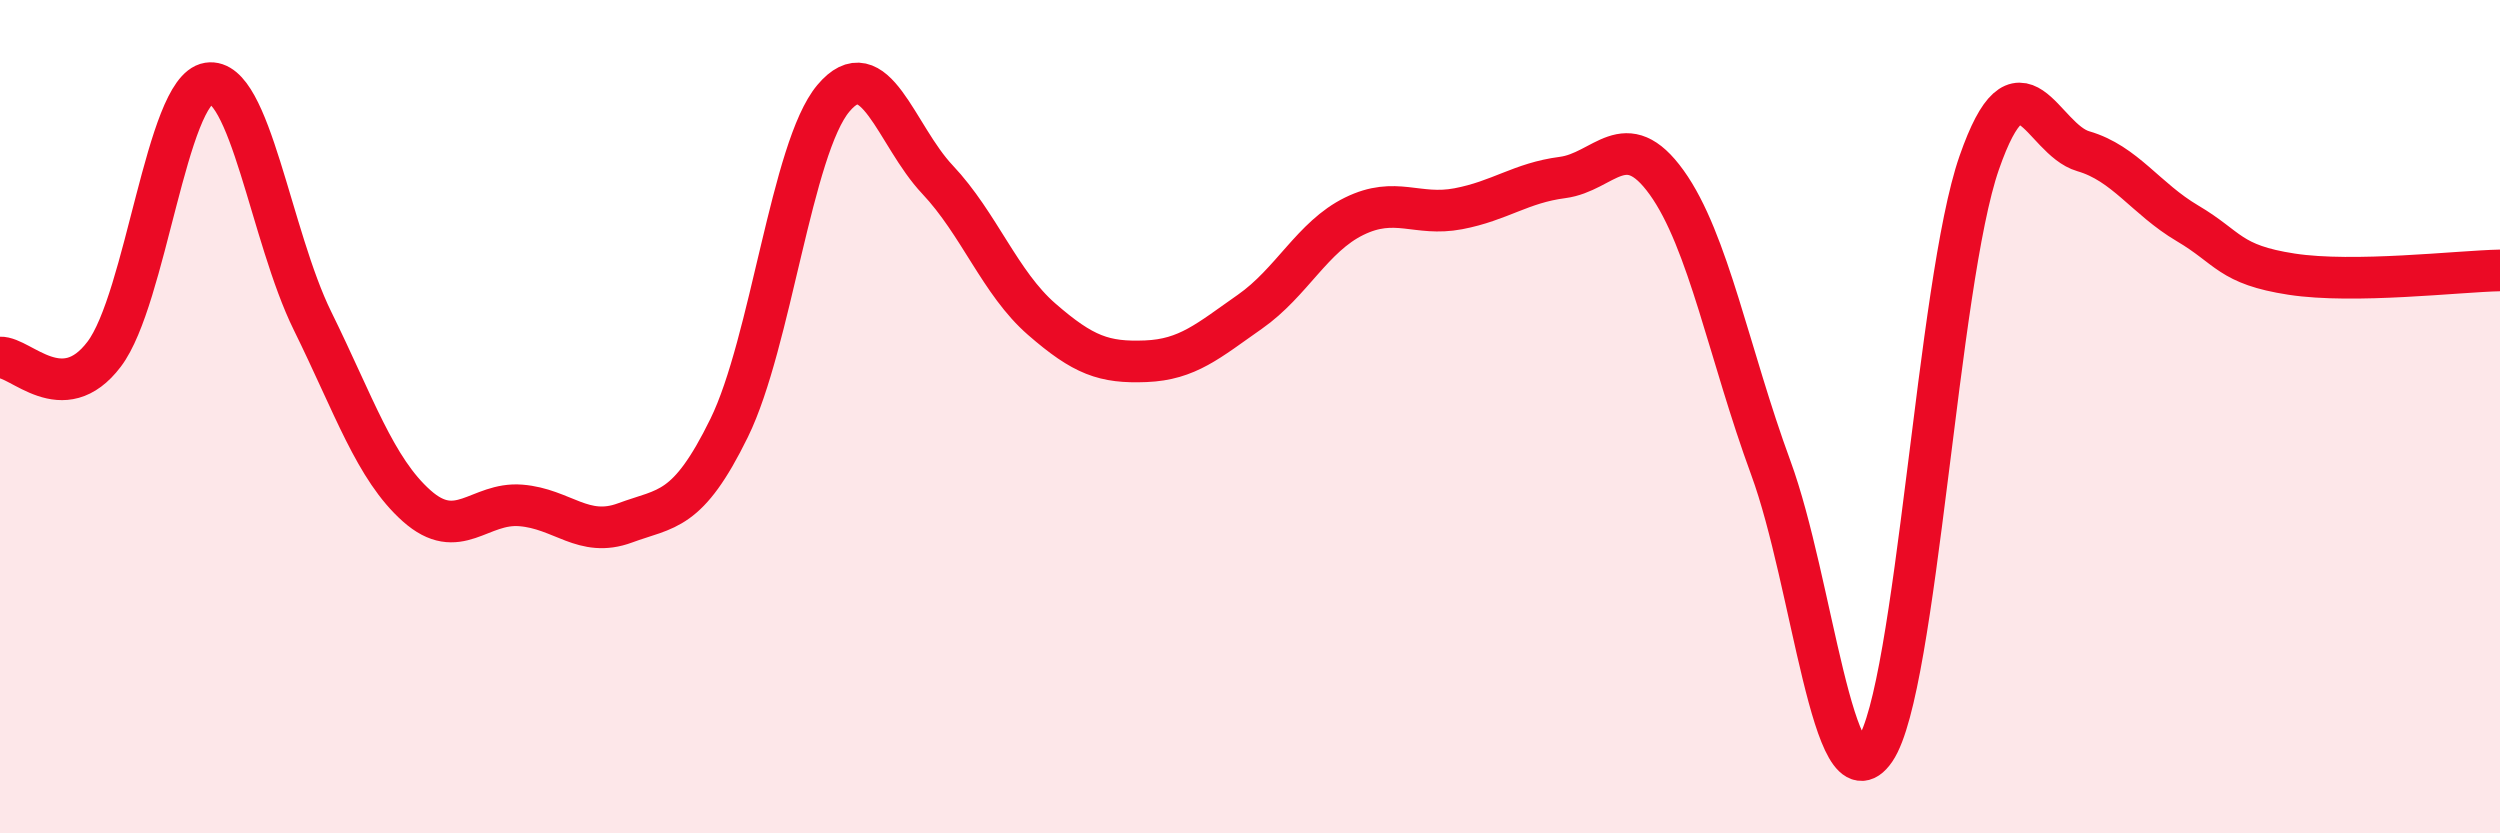
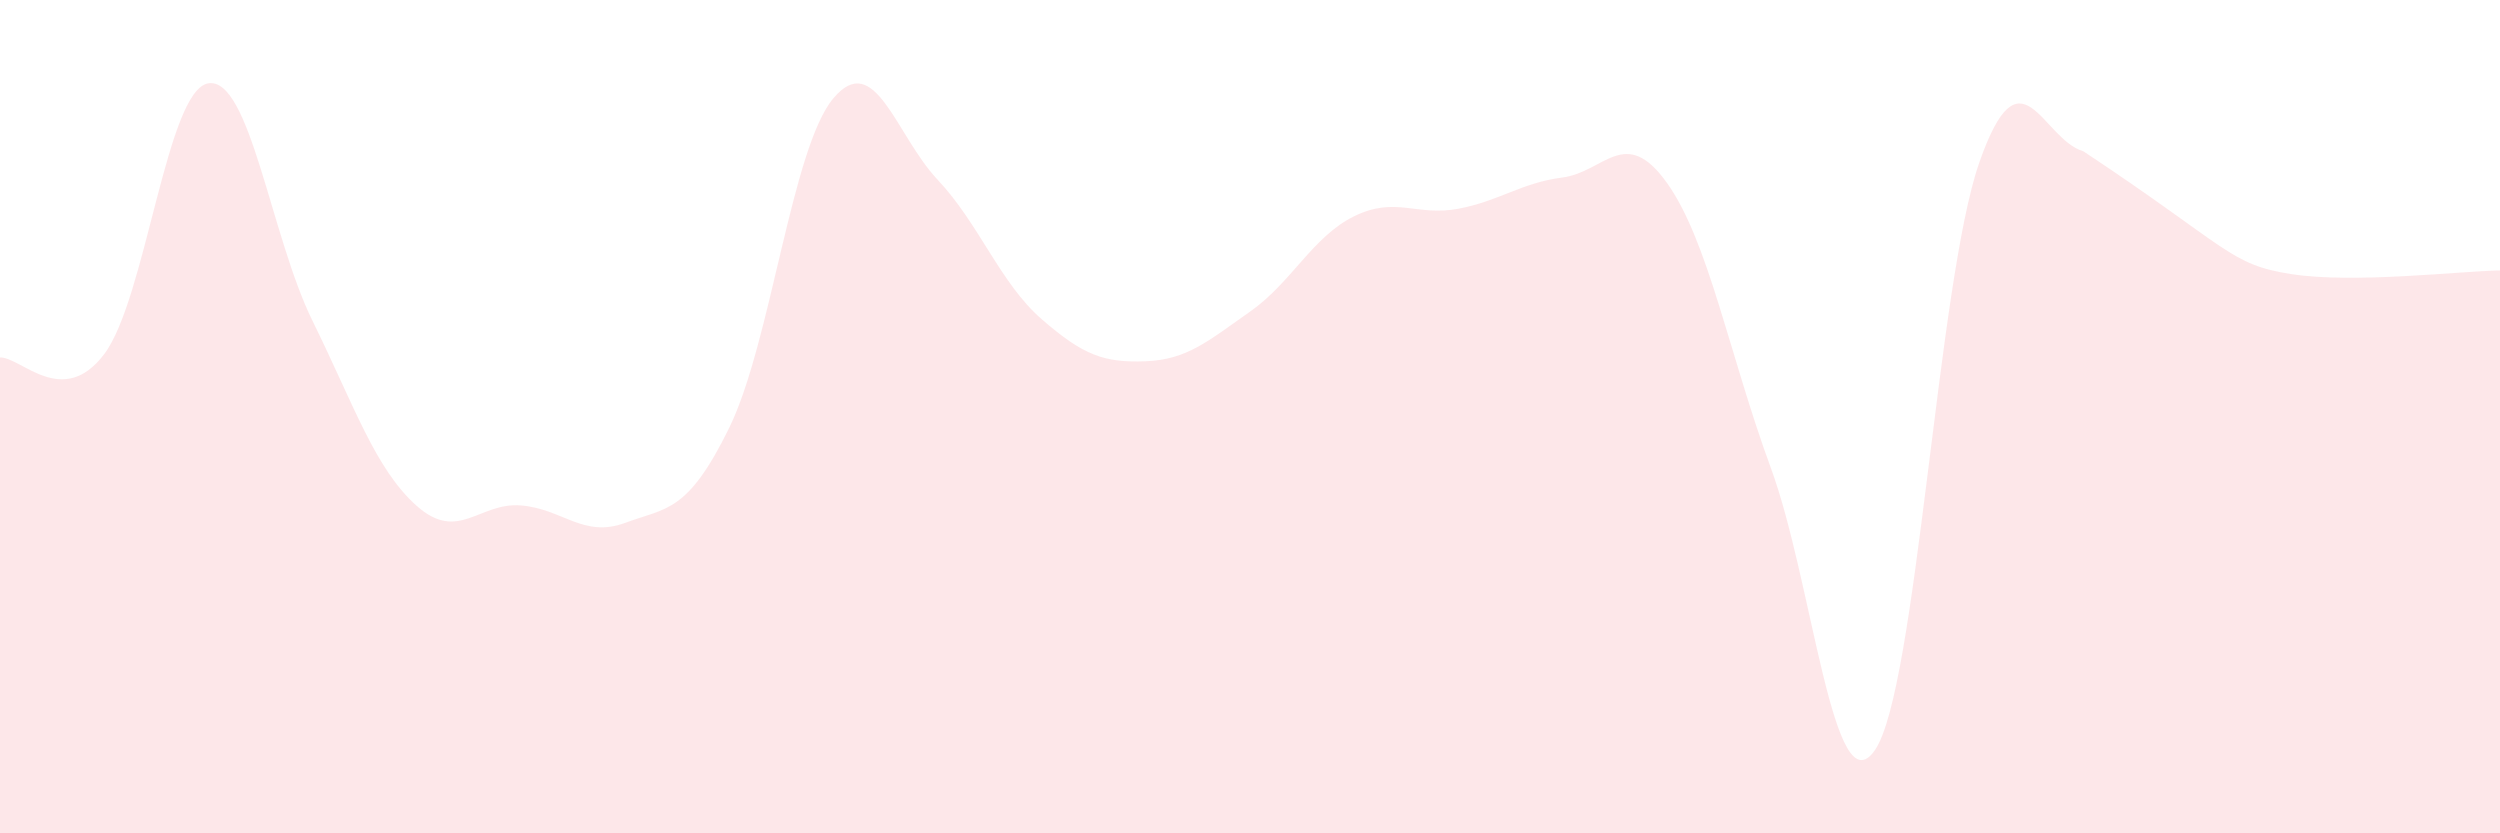
<svg xmlns="http://www.w3.org/2000/svg" width="60" height="20" viewBox="0 0 60 20">
-   <path d="M 0,8.58 C 0.5,8.56 1.5,9.82 2.5,8.5 C 3.5,7.18 4,2.16 5,2 C 6,1.84 6.5,5.67 7.5,7.7 C 8.5,9.73 9,11.25 10,12.14 C 11,13.03 11.5,12.05 12.5,12.13 C 13.5,12.21 14,12.92 15,12.55 C 16,12.18 16.5,12.31 17.5,10.27 C 18.5,8.23 19,3.55 20,2.36 C 21,1.17 21.5,3.25 22.5,4.31 C 23.5,5.37 24,6.79 25,7.66 C 26,8.53 26.5,8.71 27.5,8.67 C 28.5,8.63 29,8.18 30,7.48 C 31,6.78 31.5,5.68 32.5,5.19 C 33.5,4.7 34,5.2 35,5.01 C 36,4.82 36.5,4.39 37.5,4.26 C 38.5,4.13 39,2.99 40,4.38 C 41,5.77 41.5,8.51 42.5,11.23 C 43.5,13.95 44,19.46 45,18 C 46,16.54 46.5,6.78 47.5,3.91 C 48.5,1.04 49,3.34 50,3.63 C 51,3.92 51.5,4.77 52.5,5.36 C 53.5,5.95 53.5,6.35 55,6.58 C 56.5,6.81 59,6.51 60,6.49L60 20L0 20Z" fill="#EB0A25" opacity="0.1" stroke-linecap="round" stroke-linejoin="round" />
-   <path d="M 0,8.58 C 0.5,8.56 1.5,9.82 2.5,8.5 C 3.5,7.18 4,2.16 5,2 C 6,1.84 6.5,5.67 7.5,7.7 C 8.5,9.73 9,11.25 10,12.14 C 11,13.03 11.5,12.05 12.5,12.13 C 13.5,12.21 14,12.92 15,12.55 C 16,12.18 16.5,12.31 17.5,10.27 C 18.5,8.23 19,3.55 20,2.36 C 21,1.17 21.5,3.25 22.5,4.31 C 23.5,5.37 24,6.79 25,7.66 C 26,8.53 26.5,8.71 27.5,8.67 C 28.5,8.63 29,8.18 30,7.48 C 31,6.78 31.5,5.68 32.5,5.19 C 33.5,4.7 34,5.2 35,5.01 C 36,4.82 36.5,4.39 37.5,4.26 C 38.5,4.13 39,2.99 40,4.38 C 41,5.77 41.5,8.51 42.5,11.23 C 43.5,13.95 44,19.46 45,18 C 46,16.54 46.5,6.78 47.5,3.91 C 48.5,1.04 49,3.34 50,3.63 C 51,3.92 51.5,4.77 52.5,5.36 C 53.5,5.95 53.5,6.35 55,6.58 C 56.5,6.81 59,6.51 60,6.49" stroke="#EB0A25" stroke-width="1" fill="none" stroke-linecap="round" stroke-linejoin="round" />
+   <path d="M 0,8.58 C 0.5,8.56 1.5,9.82 2.5,8.5 C 3.5,7.18 4,2.16 5,2 C 6,1.84 6.5,5.67 7.5,7.7 C 8.5,9.73 9,11.25 10,12.14 C 11,13.03 11.5,12.05 12.5,12.13 C 13.5,12.21 14,12.92 15,12.55 C 16,12.18 16.5,12.31 17.5,10.27 C 18.5,8.23 19,3.55 20,2.36 C 21,1.17 21.5,3.25 22.5,4.31 C 23.5,5.37 24,6.79 25,7.66 C 26,8.53 26.5,8.71 27.5,8.67 C 28.5,8.63 29,8.18 30,7.48 C 31,6.78 31.5,5.68 32.5,5.19 C 33.5,4.7 34,5.2 35,5.01 C 36,4.82 36.5,4.39 37.5,4.26 C 38.5,4.13 39,2.99 40,4.38 C 41,5.77 41.5,8.51 42.5,11.23 C 43.5,13.95 44,19.46 45,18 C 46,16.54 46.5,6.78 47.5,3.91 C 48.5,1.04 49,3.34 50,3.63 C 53.5,5.95 53.5,6.35 55,6.58 C 56.5,6.81 59,6.51 60,6.49L60 20L0 20Z" fill="#EB0A25" opacity="0.1" stroke-linecap="round" stroke-linejoin="round" />
</svg>